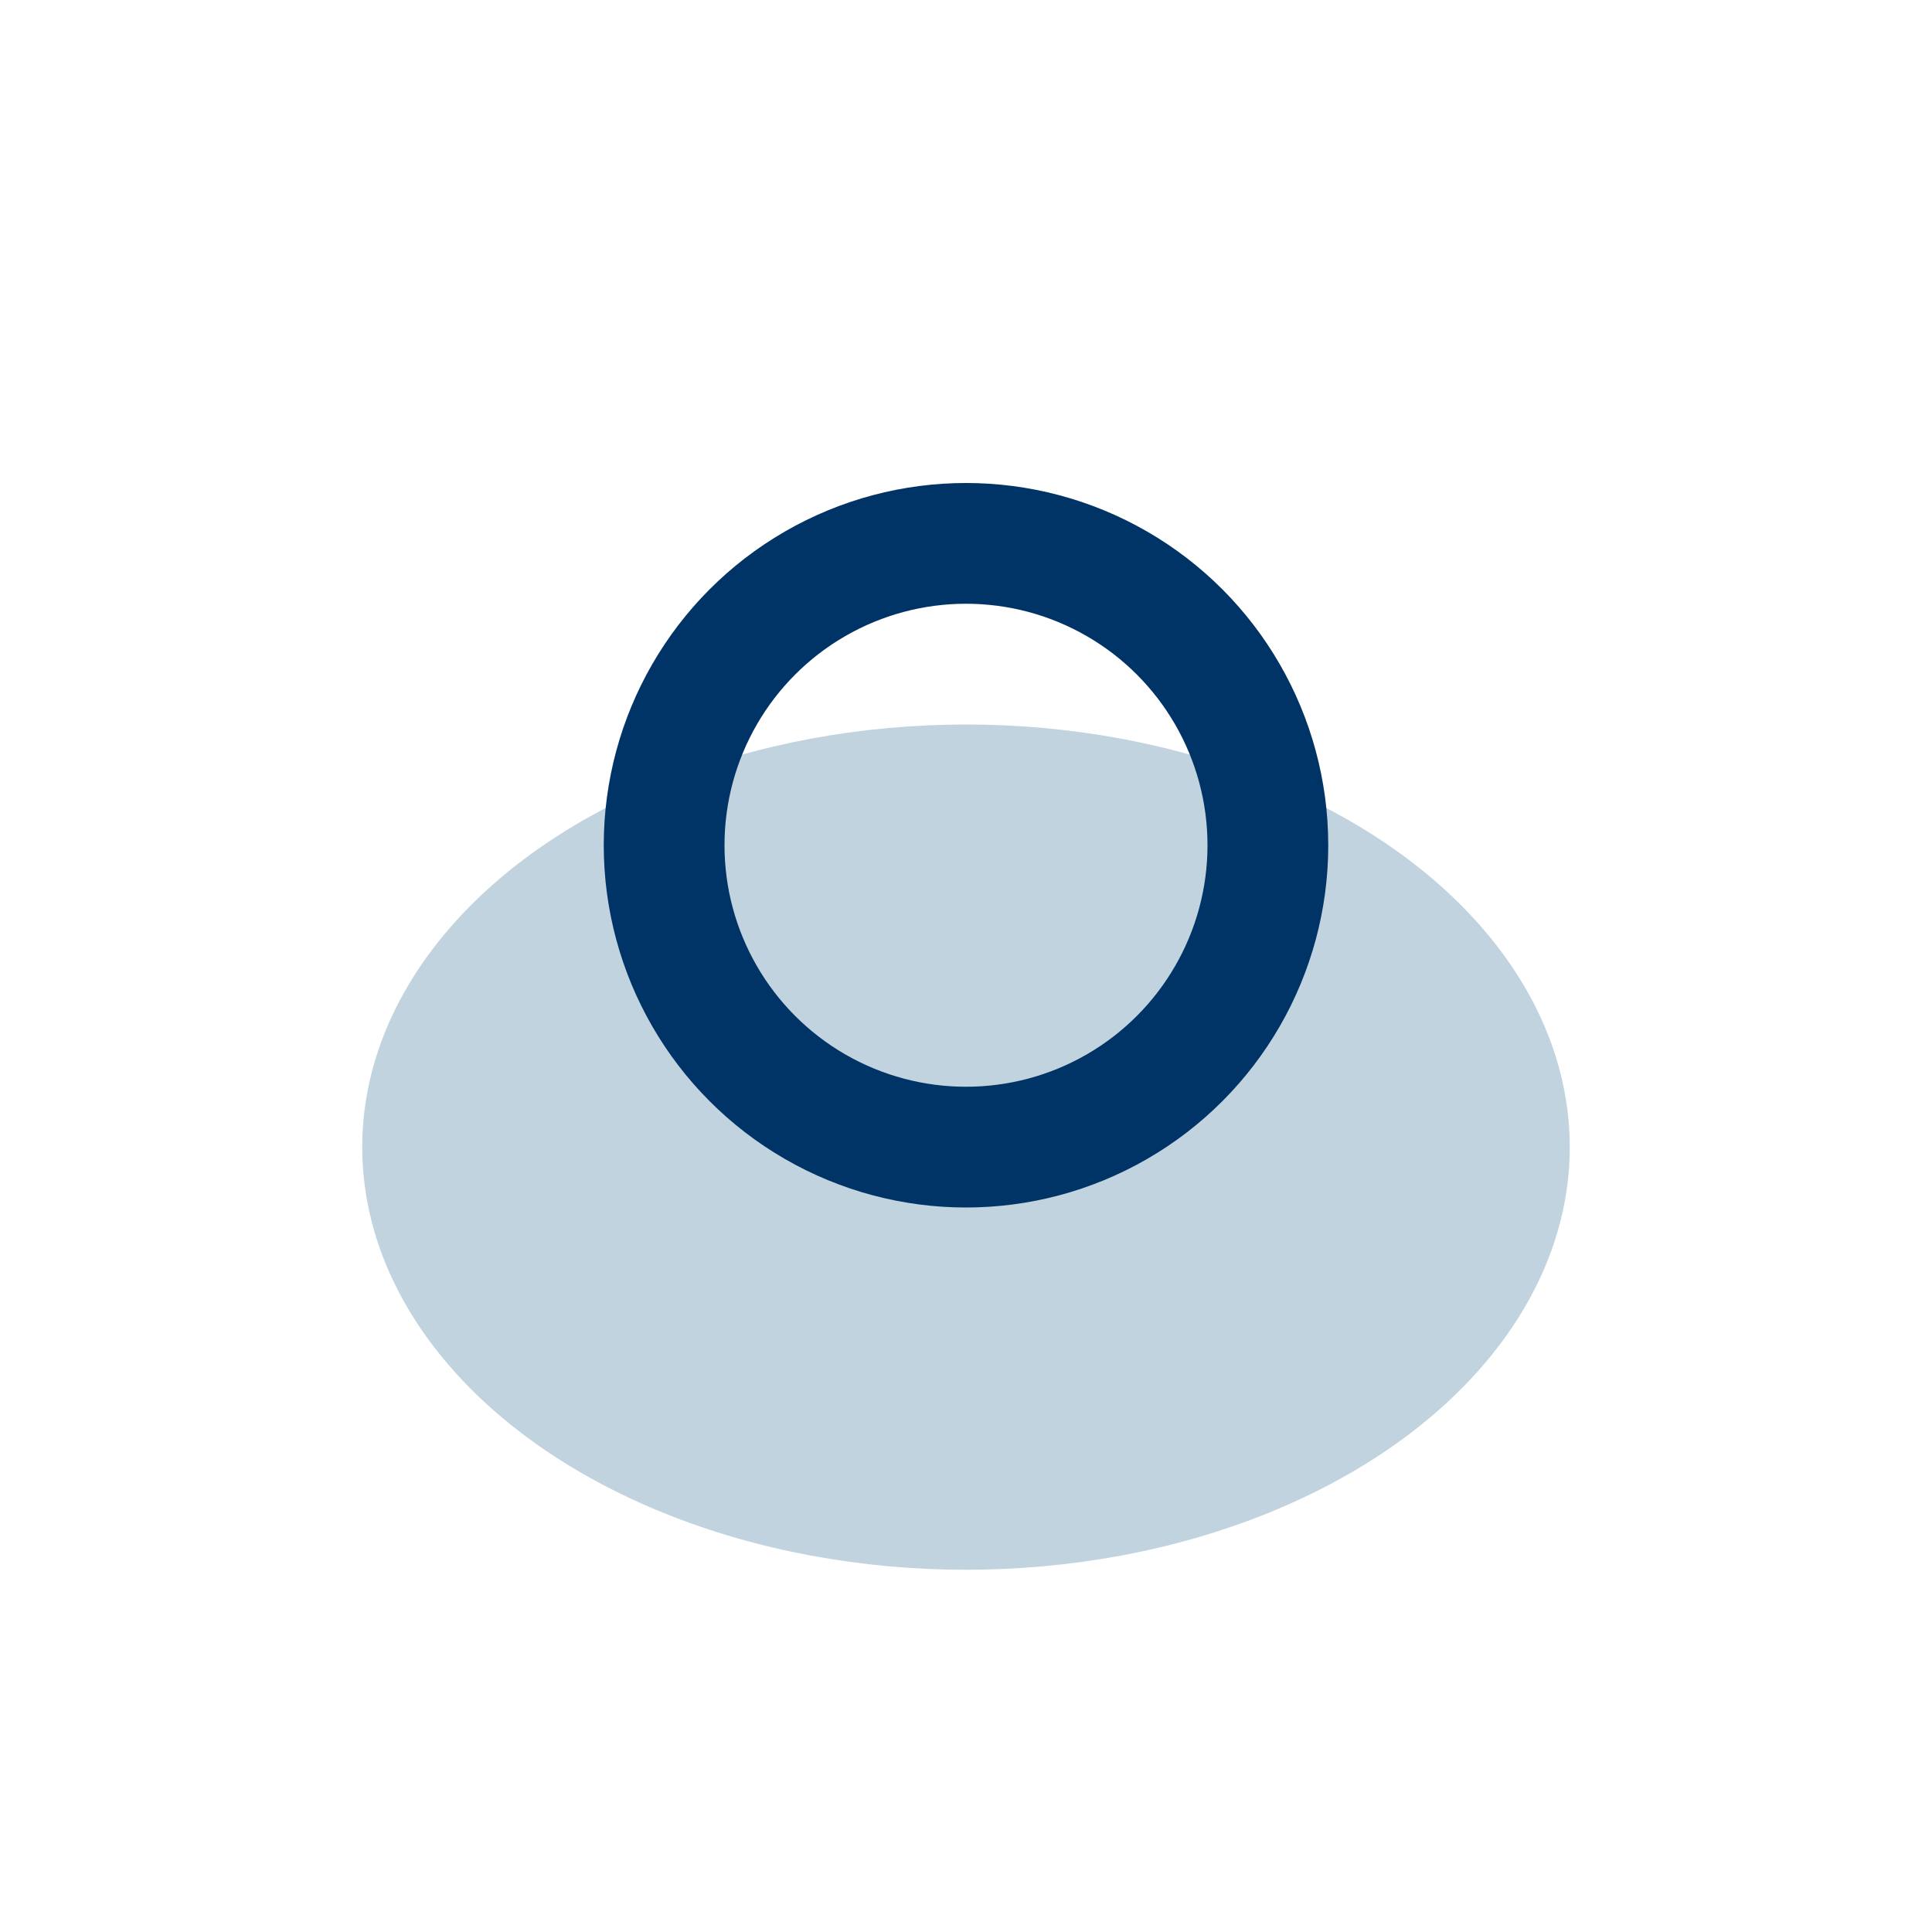
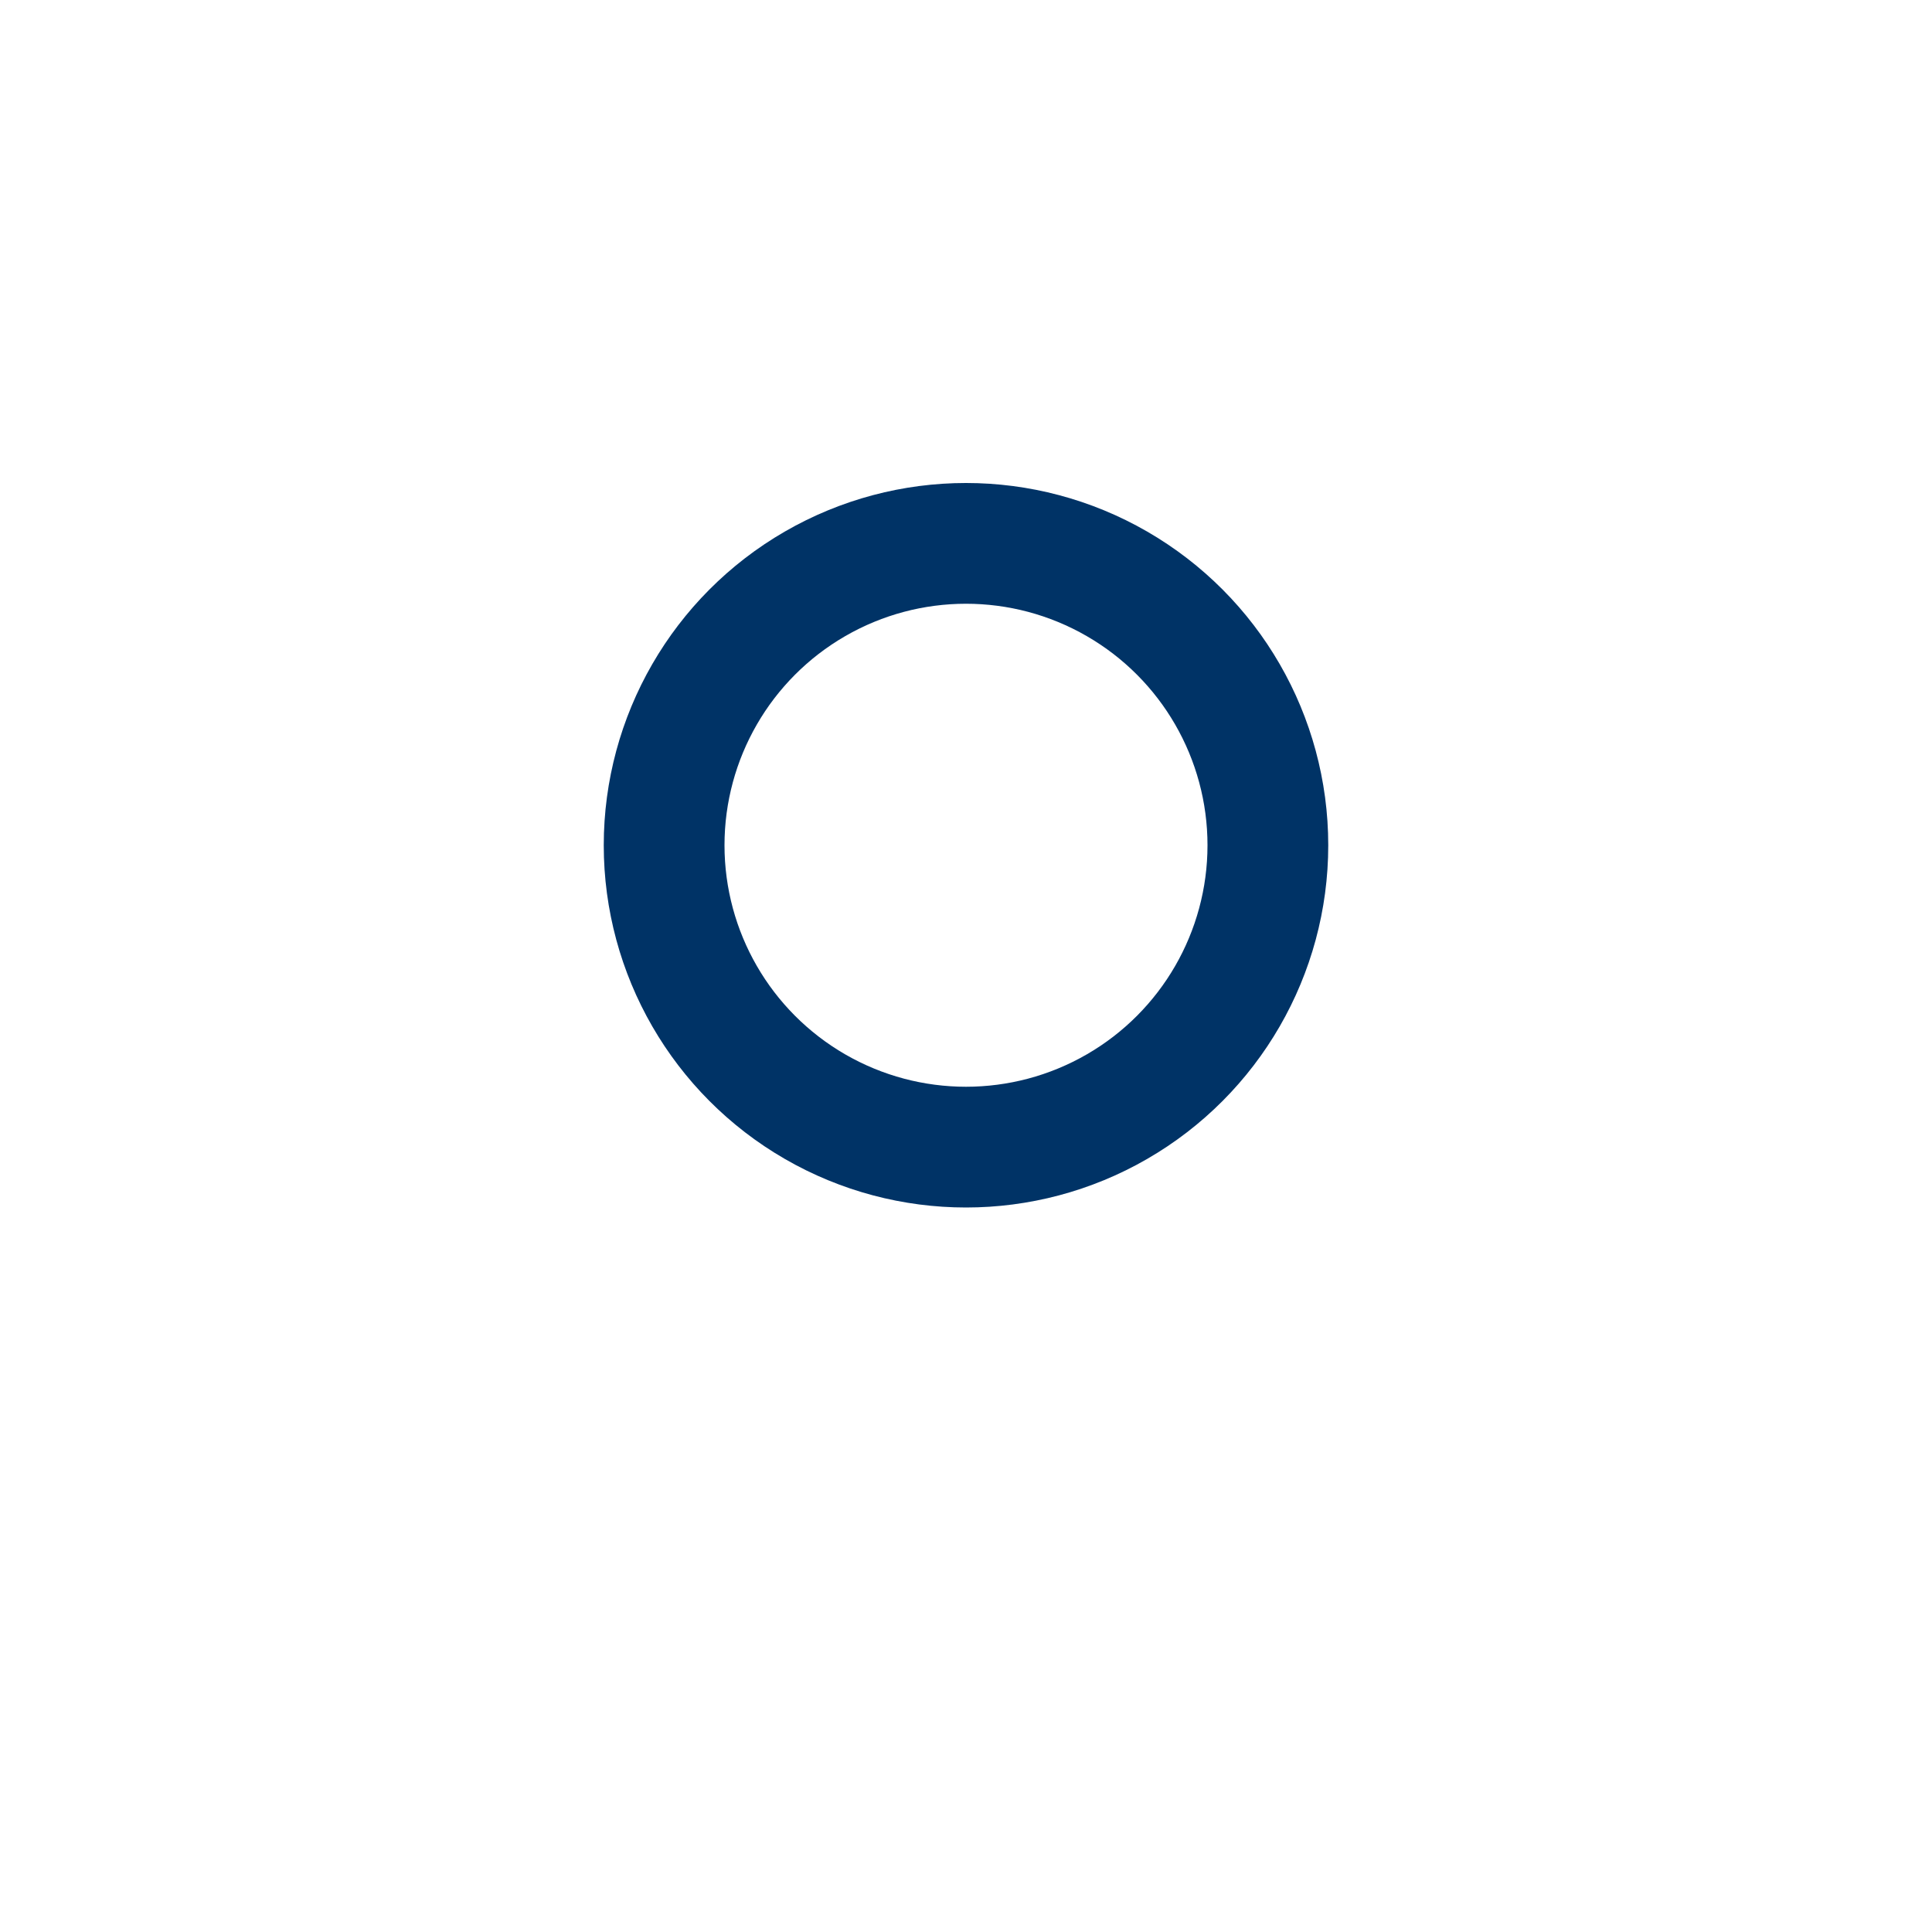
<svg xmlns="http://www.w3.org/2000/svg" width="32" height="32" viewBox="0 0 32 32">
-   <ellipse cx="16" cy="19" rx="10" ry="7" fill="#C1D3DF" />
  <circle cx="16" cy="14" r="5" fill="none" stroke="#003366" stroke-width="2" />
</svg>